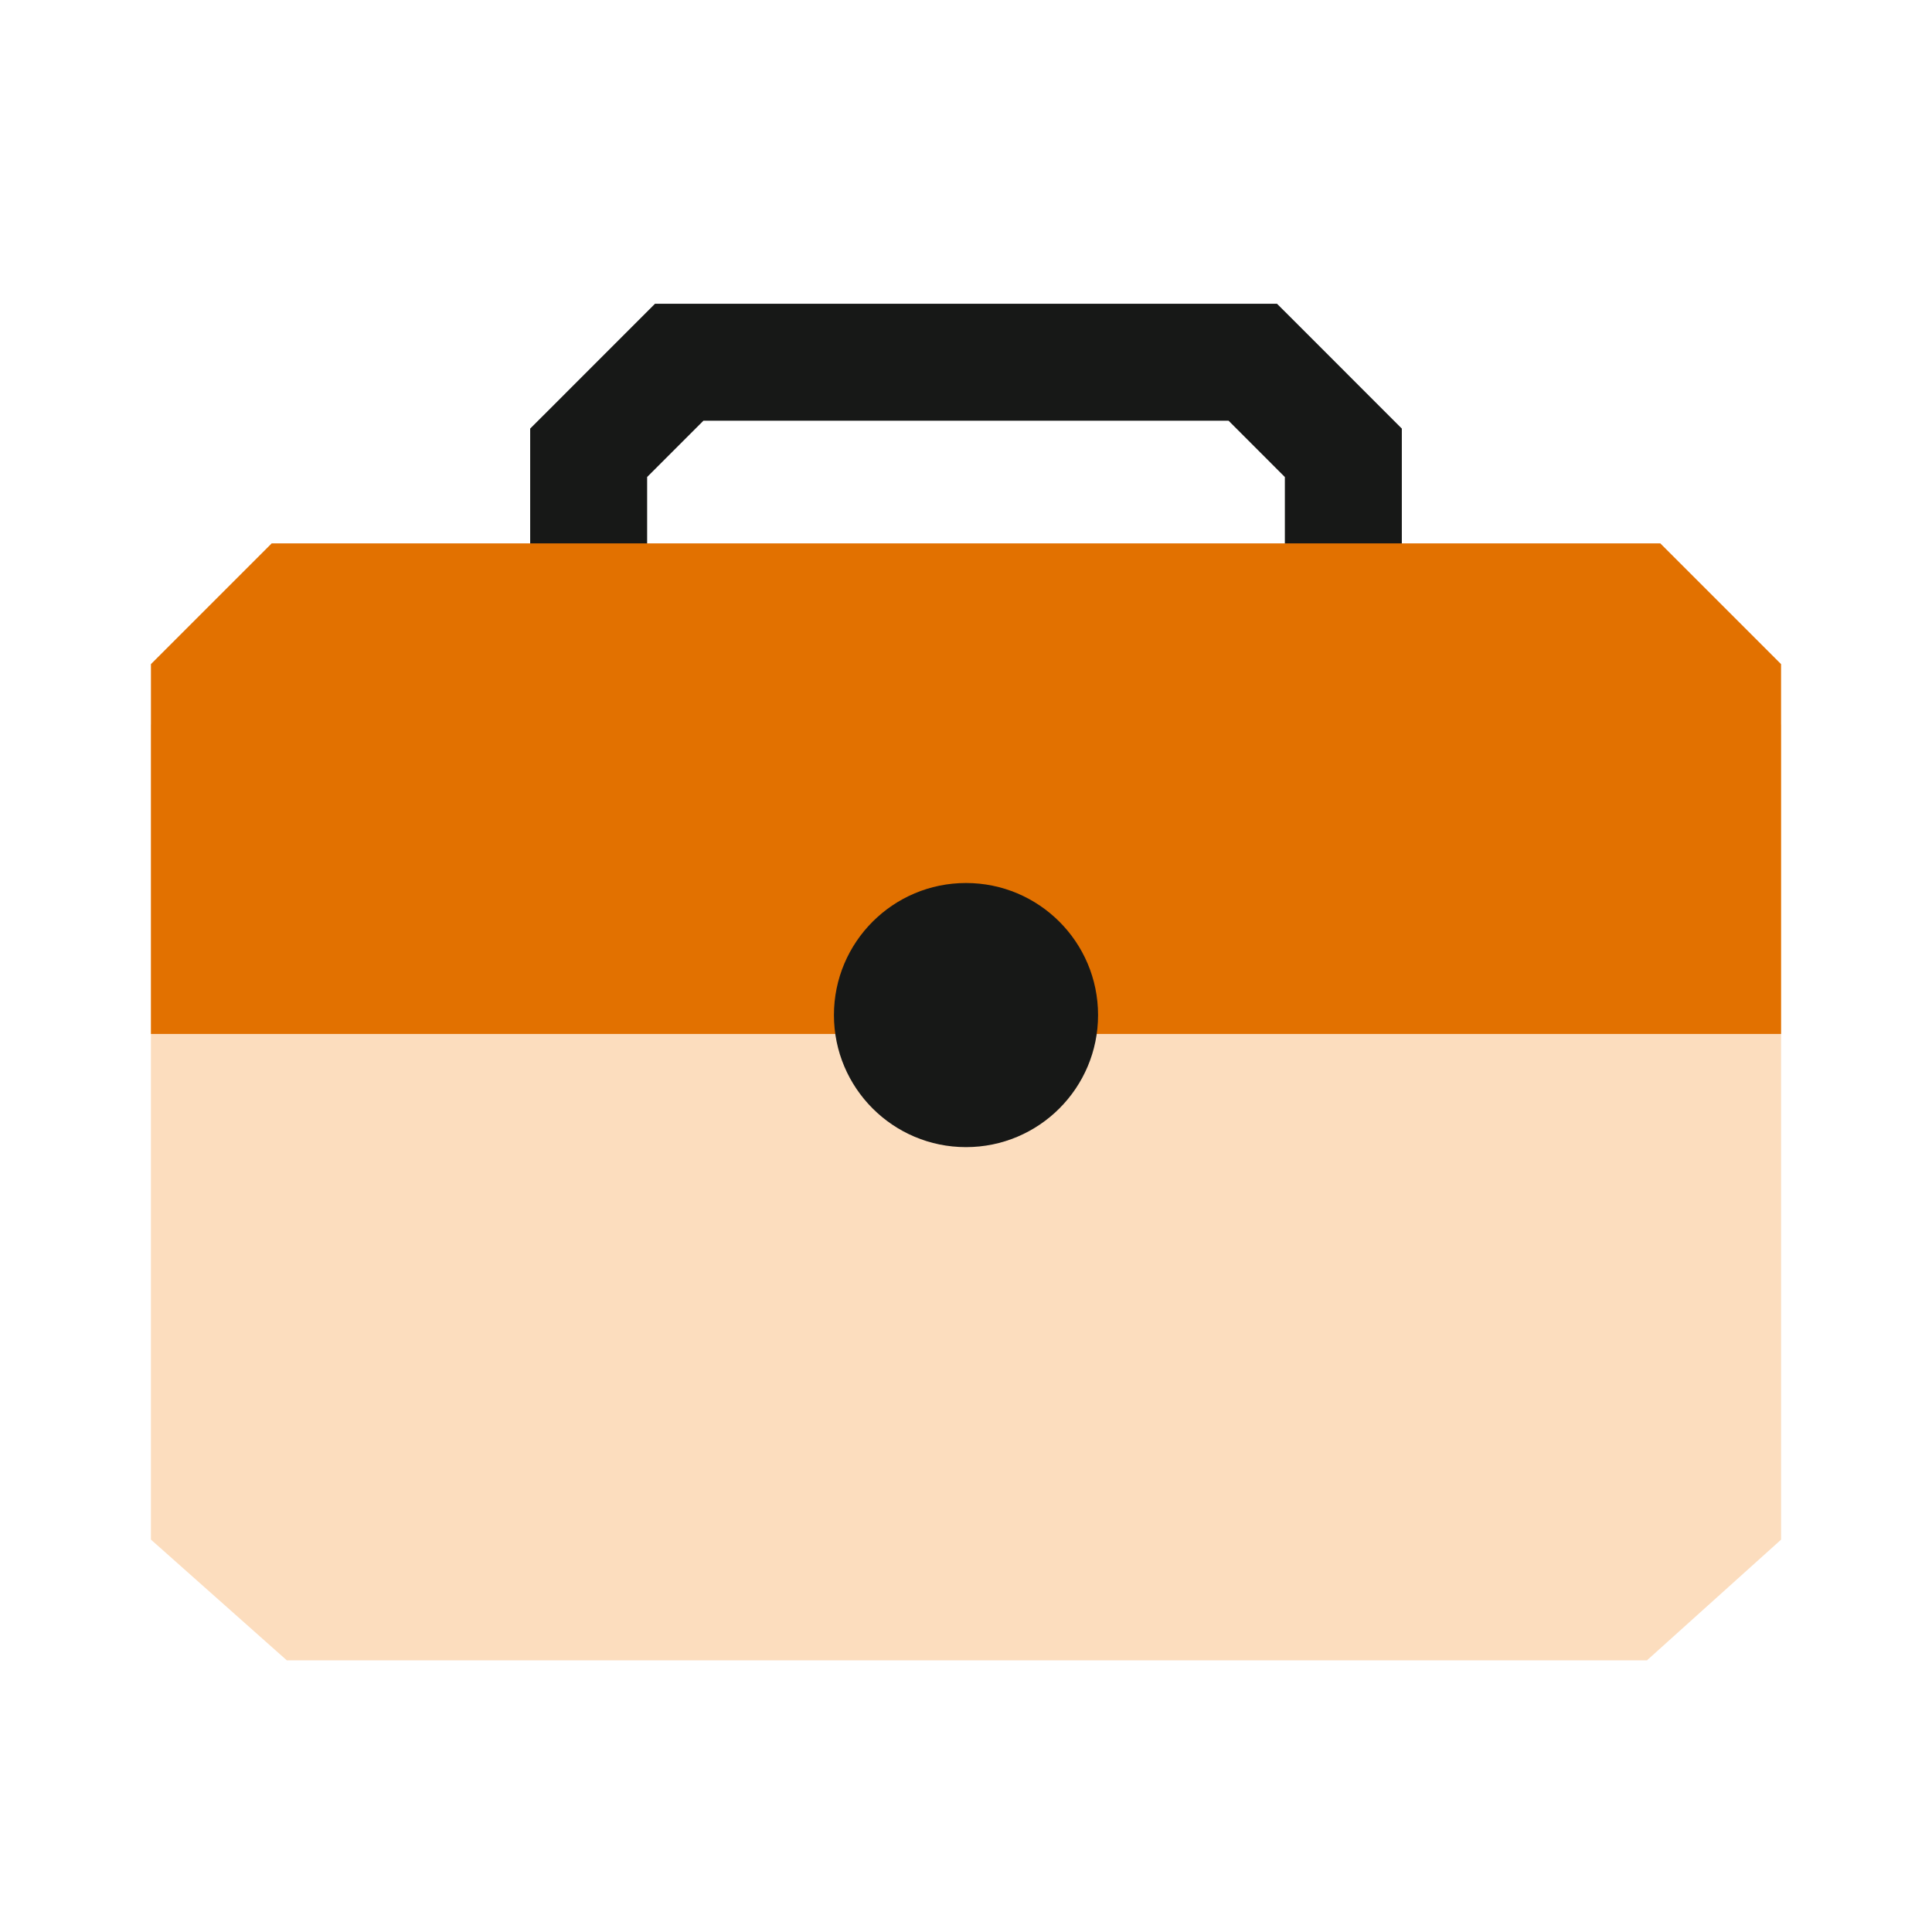
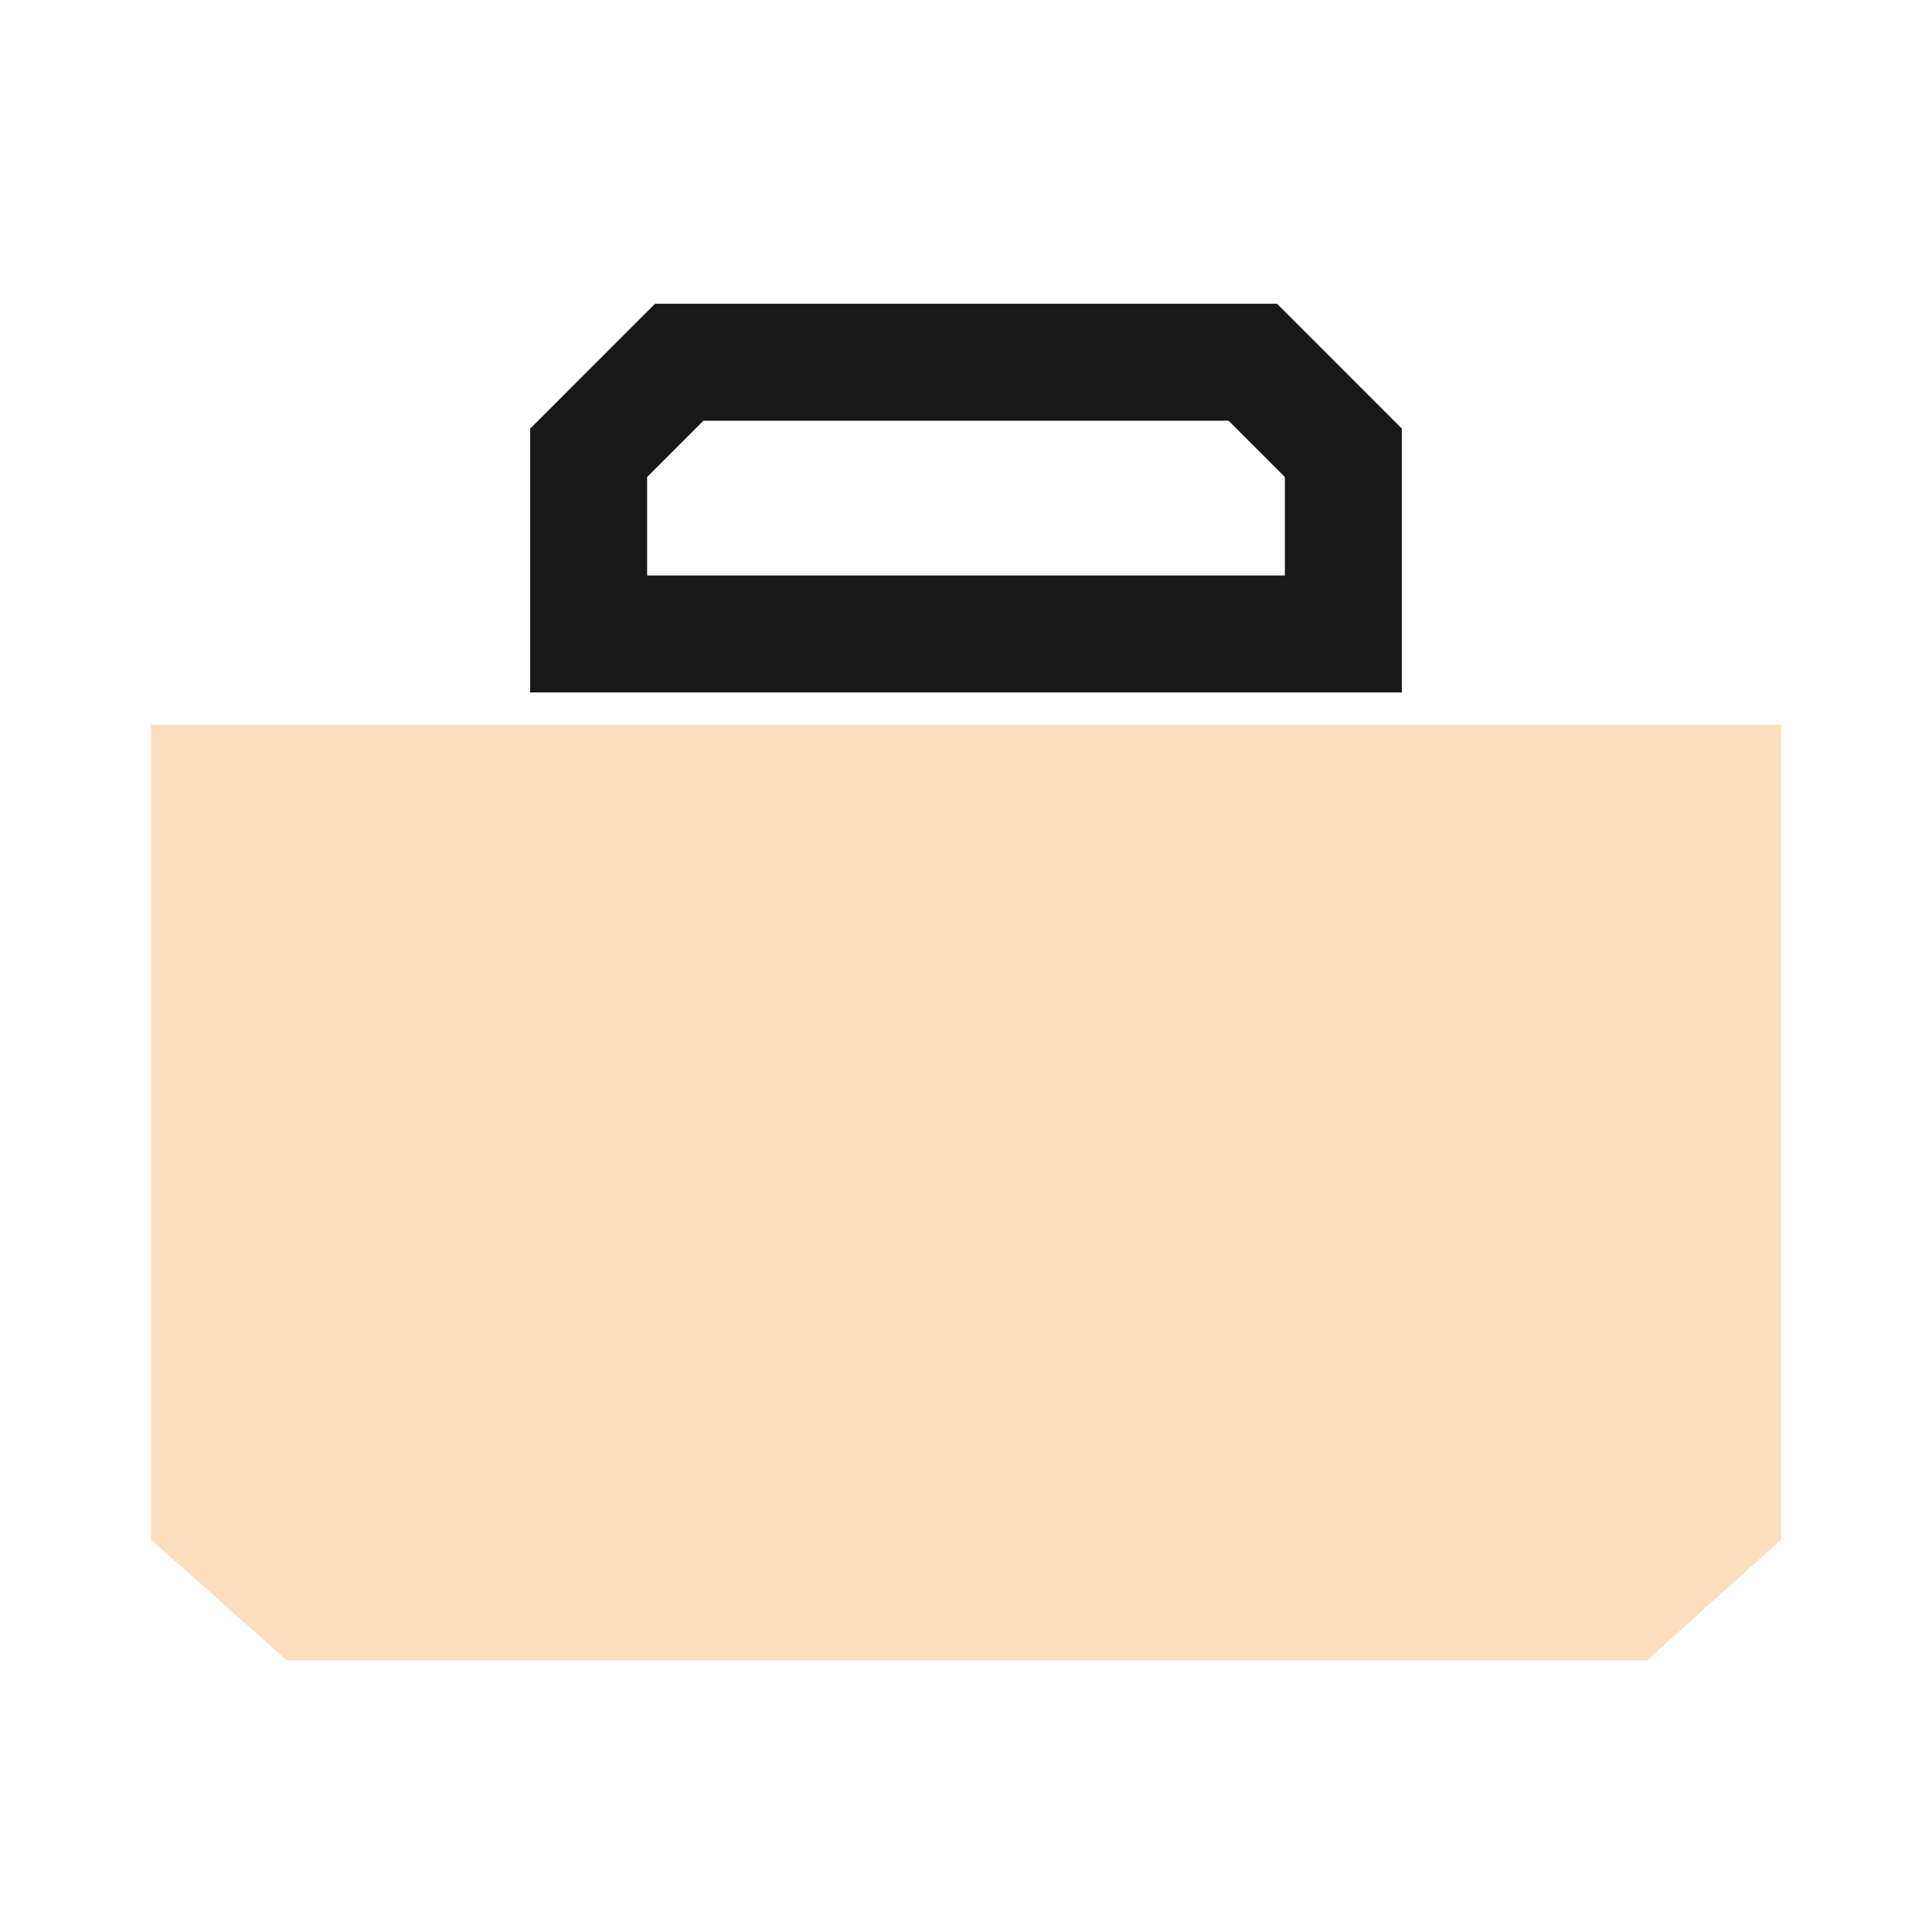
<svg xmlns="http://www.w3.org/2000/svg" width="48" height="48" viewBox="0 0 48 48" fill="none">
  <path fill-rule="evenodd" clip-rule="evenodd" d="M44.25 18H3.75V36.751L3.75 36.751V38.251L7.125 41.25H40.919L44.25 38.252V18Z" fill="#FCDDBE" />
  <path d="M31.125 9L32.153 7.972L31.727 7.547H31.125V9ZM16.875 9V7.547H16.273L15.848 7.972L16.875 9ZM33.375 11.25H34.828V10.648L34.403 10.223L33.375 11.25ZM33.375 15.75V17.203H34.828V15.75H33.375ZM14.625 15.75H13.172V17.203H14.625V15.75ZM14.625 11.25L13.598 10.223L13.172 10.648V11.25H14.625ZM31.125 7.547H16.875V10.453H31.125V7.547ZM34.403 10.223L32.153 7.972L30.098 10.027L32.347 12.277L34.403 10.223ZM34.828 15.75V11.25H31.922V15.75H34.828ZM14.625 17.203H33.375V14.297H14.625V17.203ZM13.172 11.25V15.75H16.078V11.25H13.172ZM15.848 7.972L13.598 10.223L15.652 12.277L17.902 10.027L15.848 7.972Z" fill="#171817" />
-   <path fill-rule="evenodd" clip-rule="evenodd" d="M6.75 13.5H41.25L44.25 16.5V25.688H3.75V16.5L6.75 13.5Z" fill="#E27100" />
-   <path d="M20.719 25.219C20.719 23.407 22.188 21.938 24 21.938V21.938C25.812 21.938 27.281 23.407 27.281 25.219V25.219C27.281 27.031 25.812 28.5 24 28.5V28.5C22.188 28.5 20.719 27.031 20.719 25.219V25.219Z" fill="#171817" />
</svg>